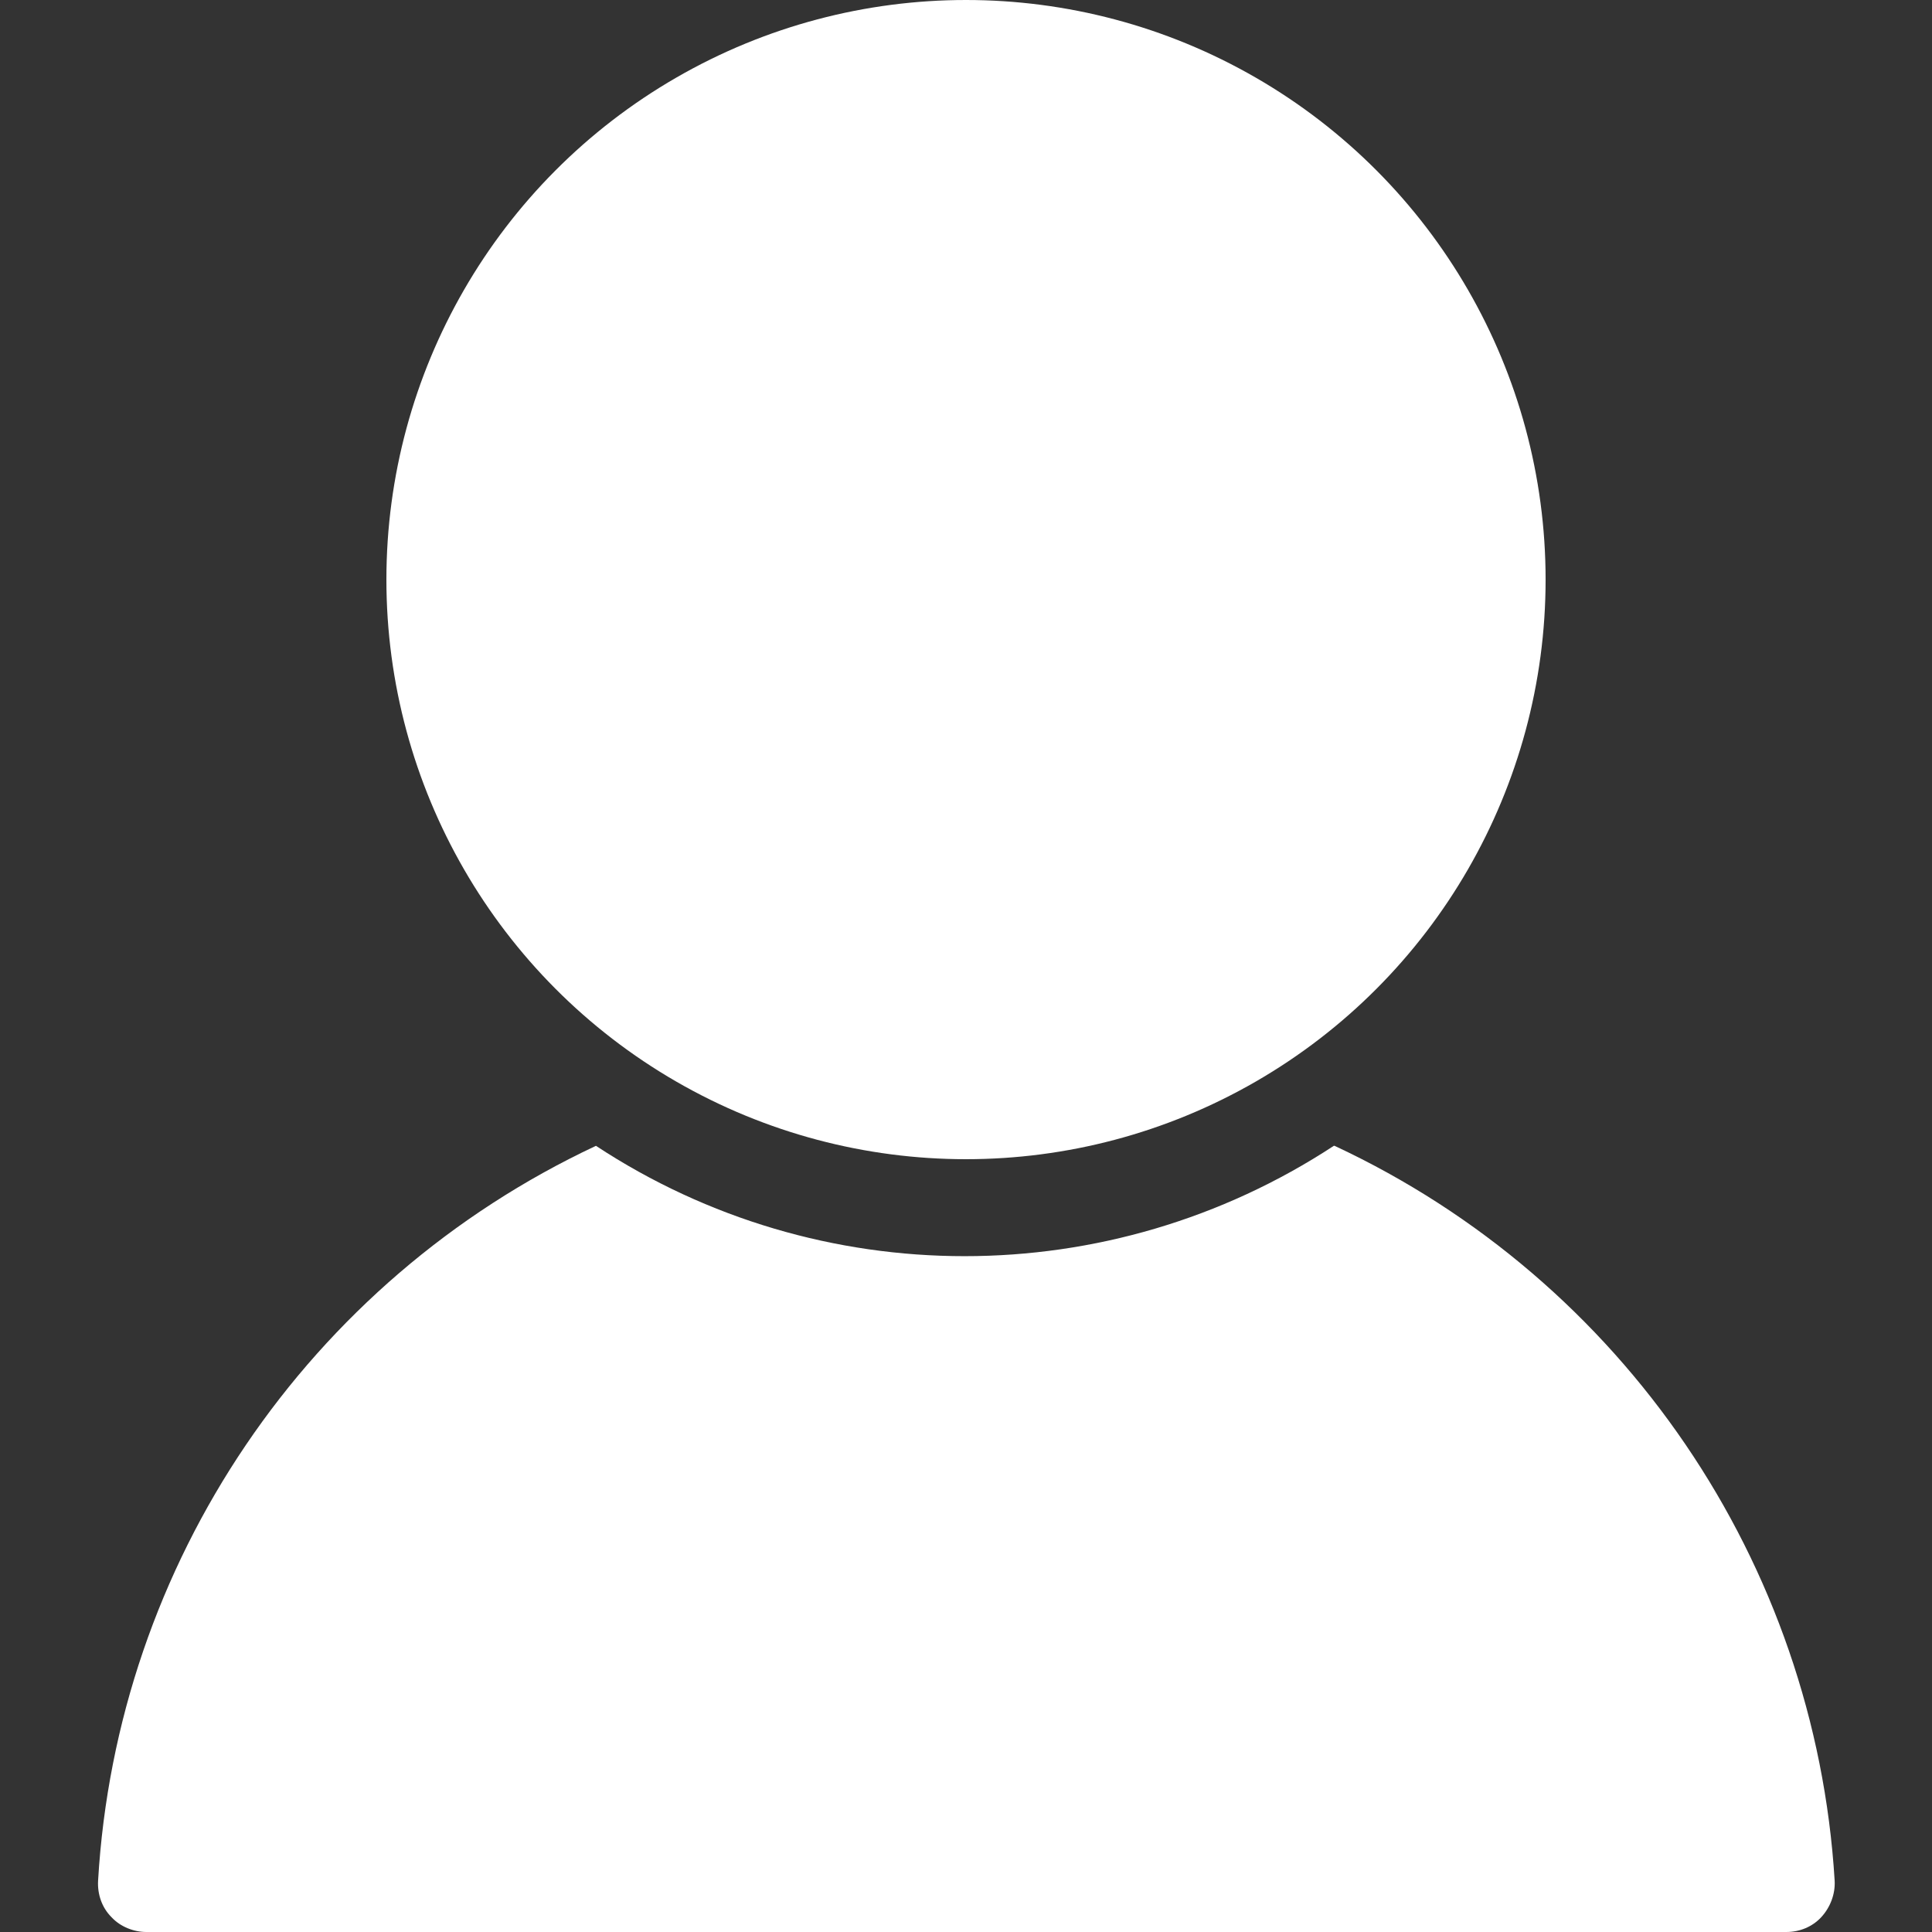
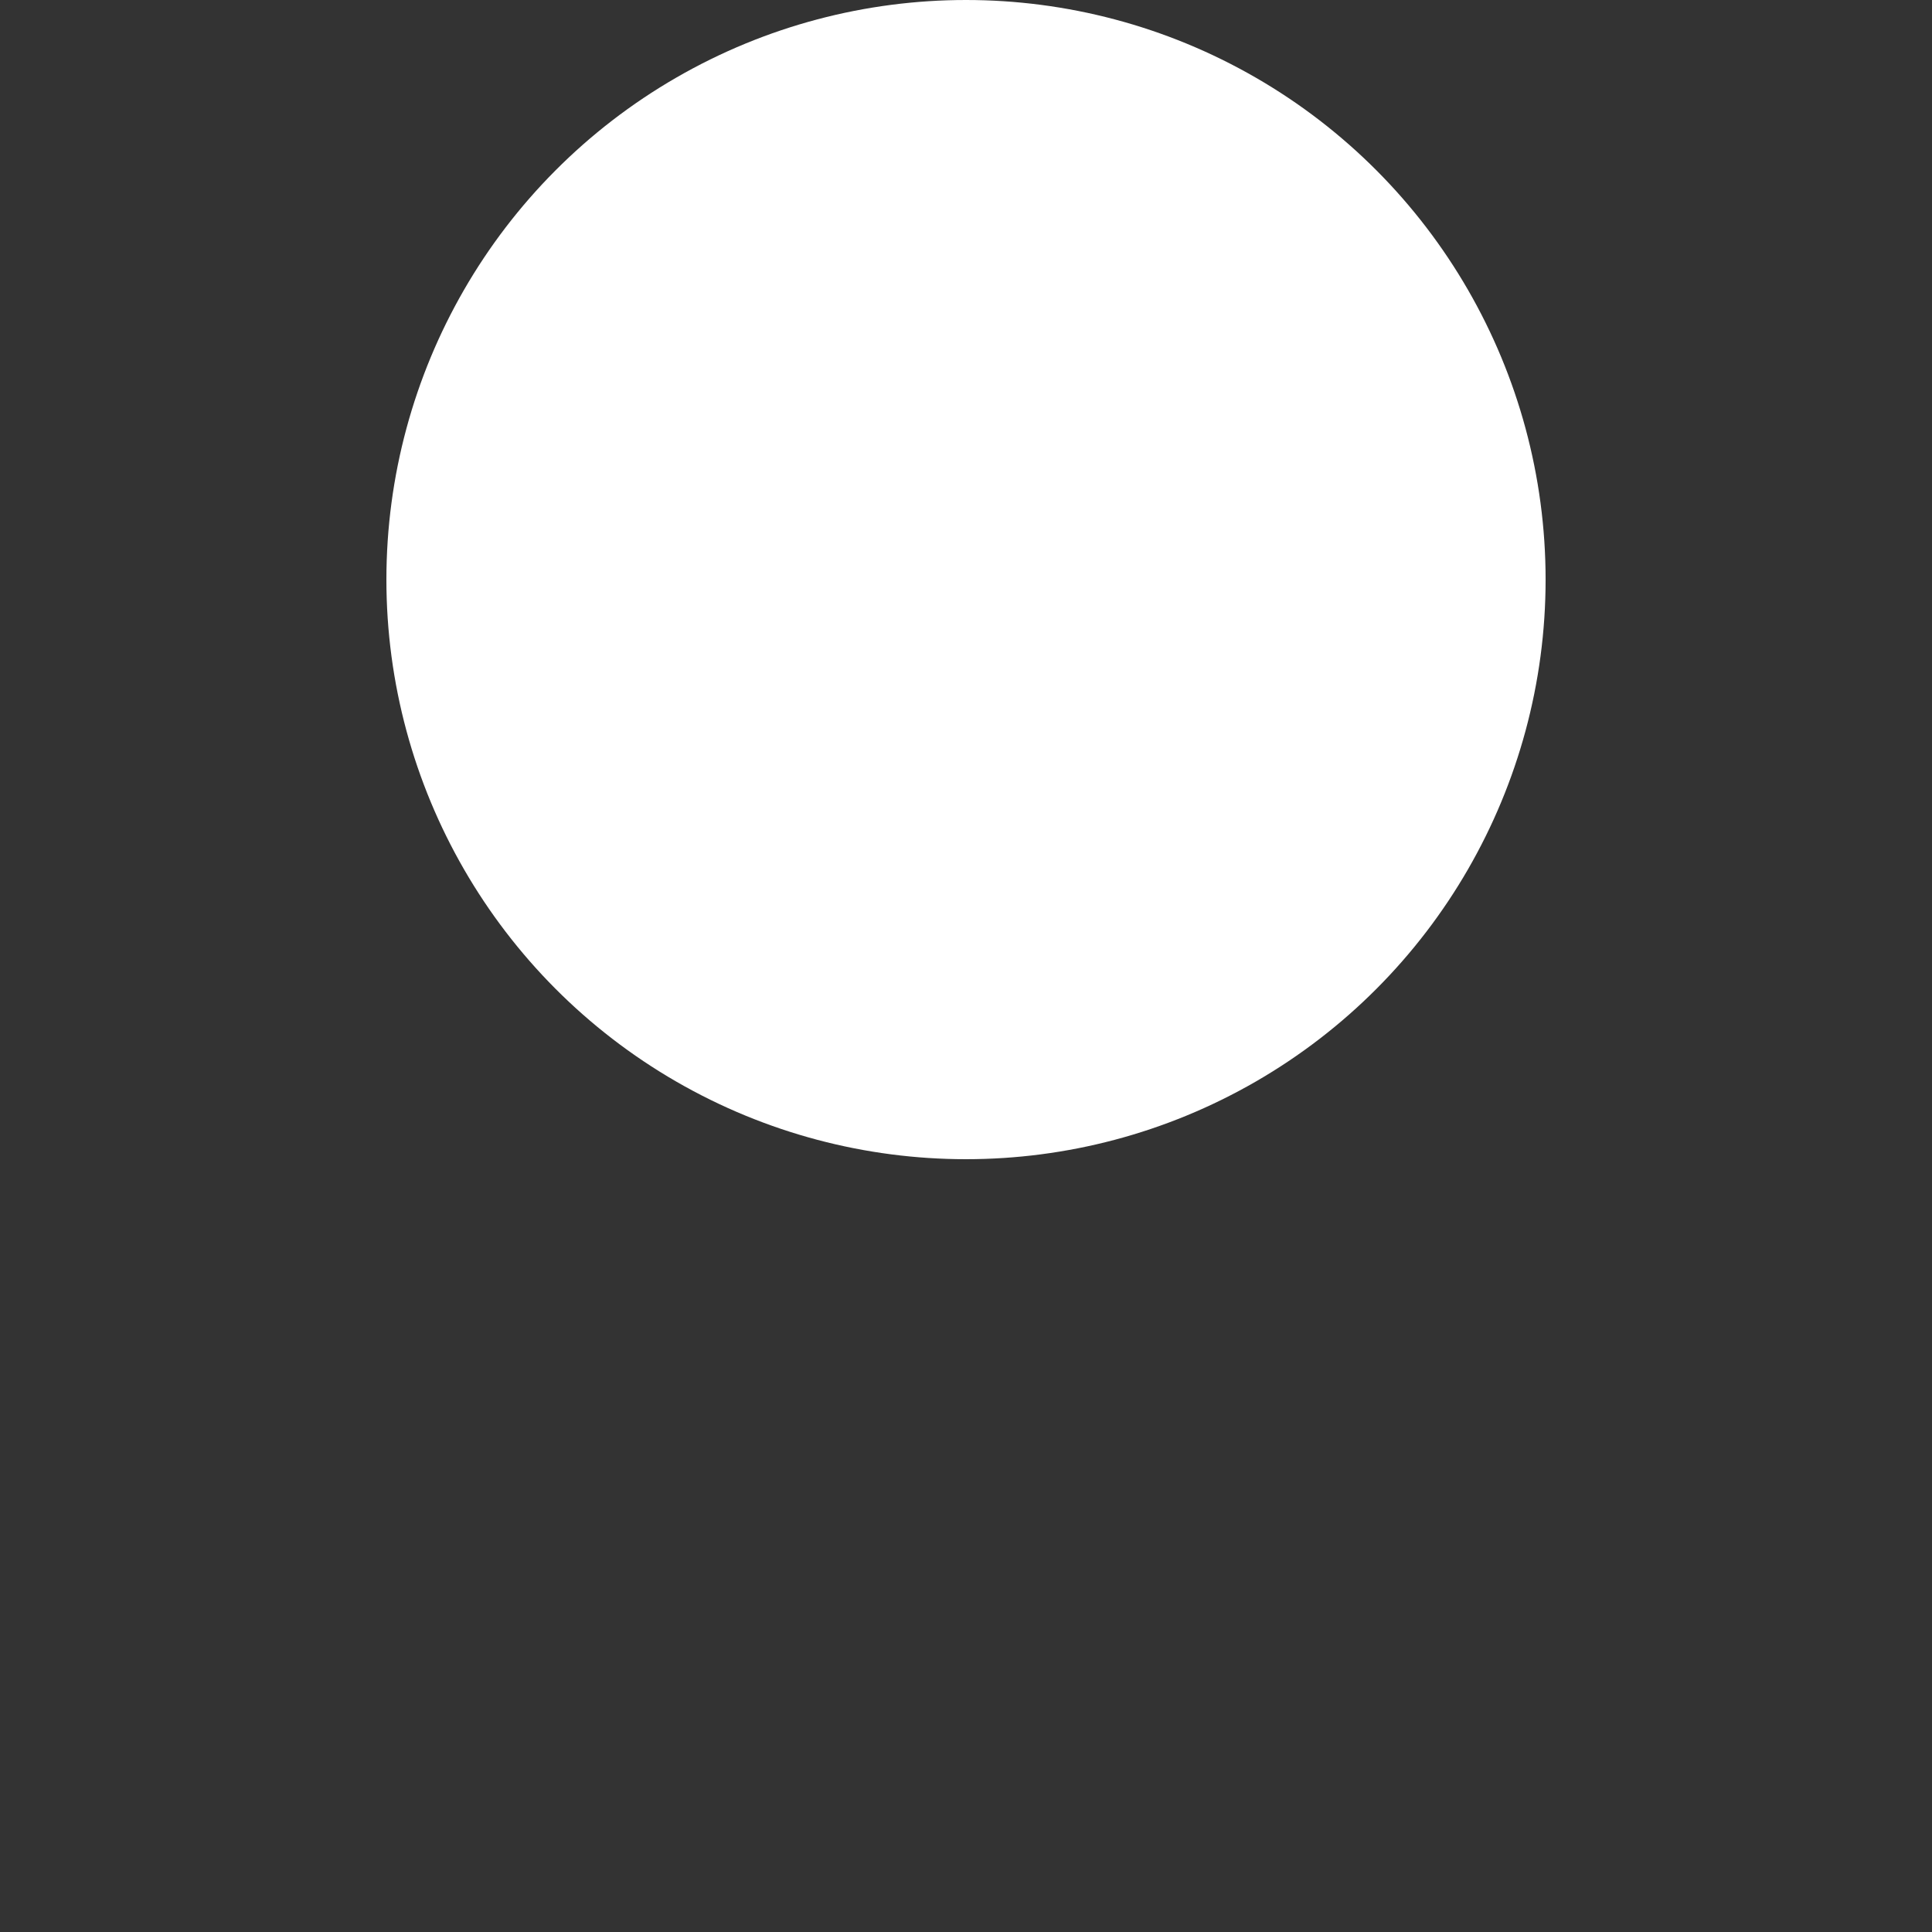
<svg xmlns="http://www.w3.org/2000/svg" id="Capa_1" data-name="Capa 1" version="1.1" viewBox="0 0 26 26">
  <rect x="0" y="0" width="26" height="26" fill="#333333" stroke="none" />
  <defs>
    <style>
      .cls-1 {
        fill: #fff;
        stroke-width: 0px;
      }
    </style>
  </defs>
-   <path class="cls-1" d="M17.95,15.42c-3.02,1.98-6.92,1.98-9.93,0-3.88,1.82-6.45,5.62-6.7,9.89-.01.18.05.36.18.49.12.13.3.2.47.2h22.07c.18,0,.35-.07.47-.2.12-.13.19-.31.18-.49-.26-4.28-2.85-8.08-6.73-9.89Z" />
  <circle class="cls-1" cx="13" cy="7.8" r="7.8" />
</svg>